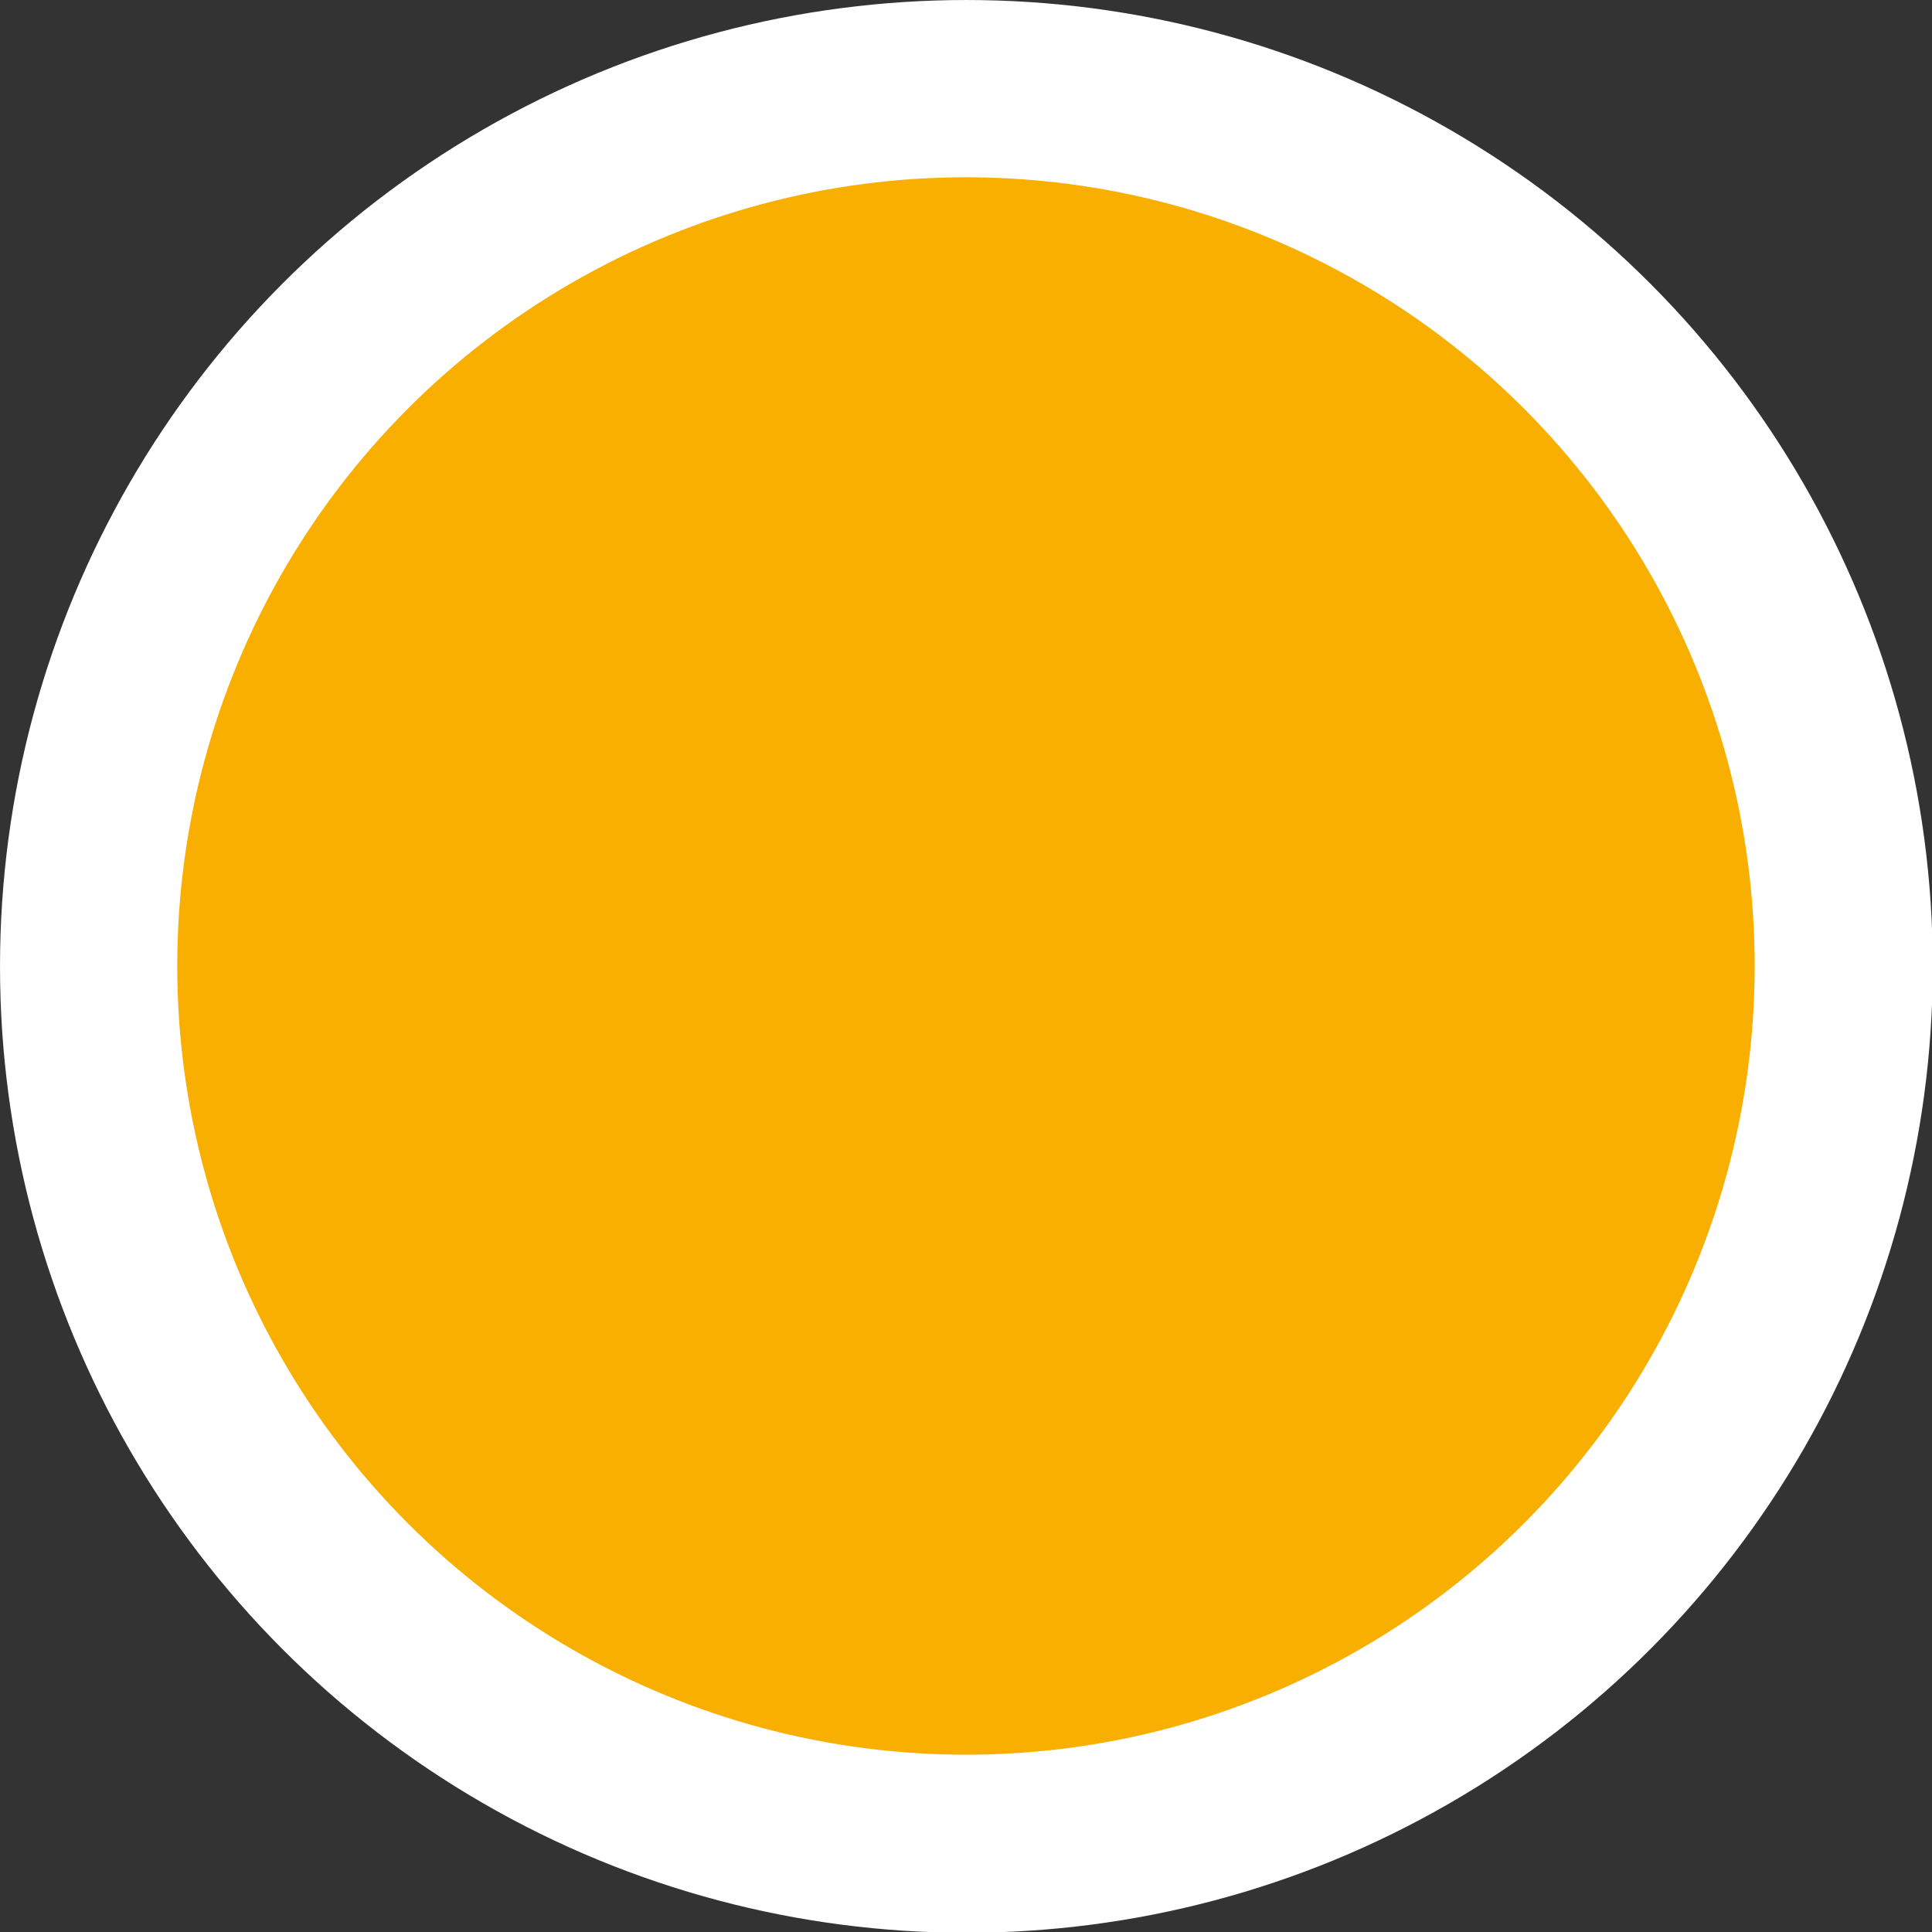
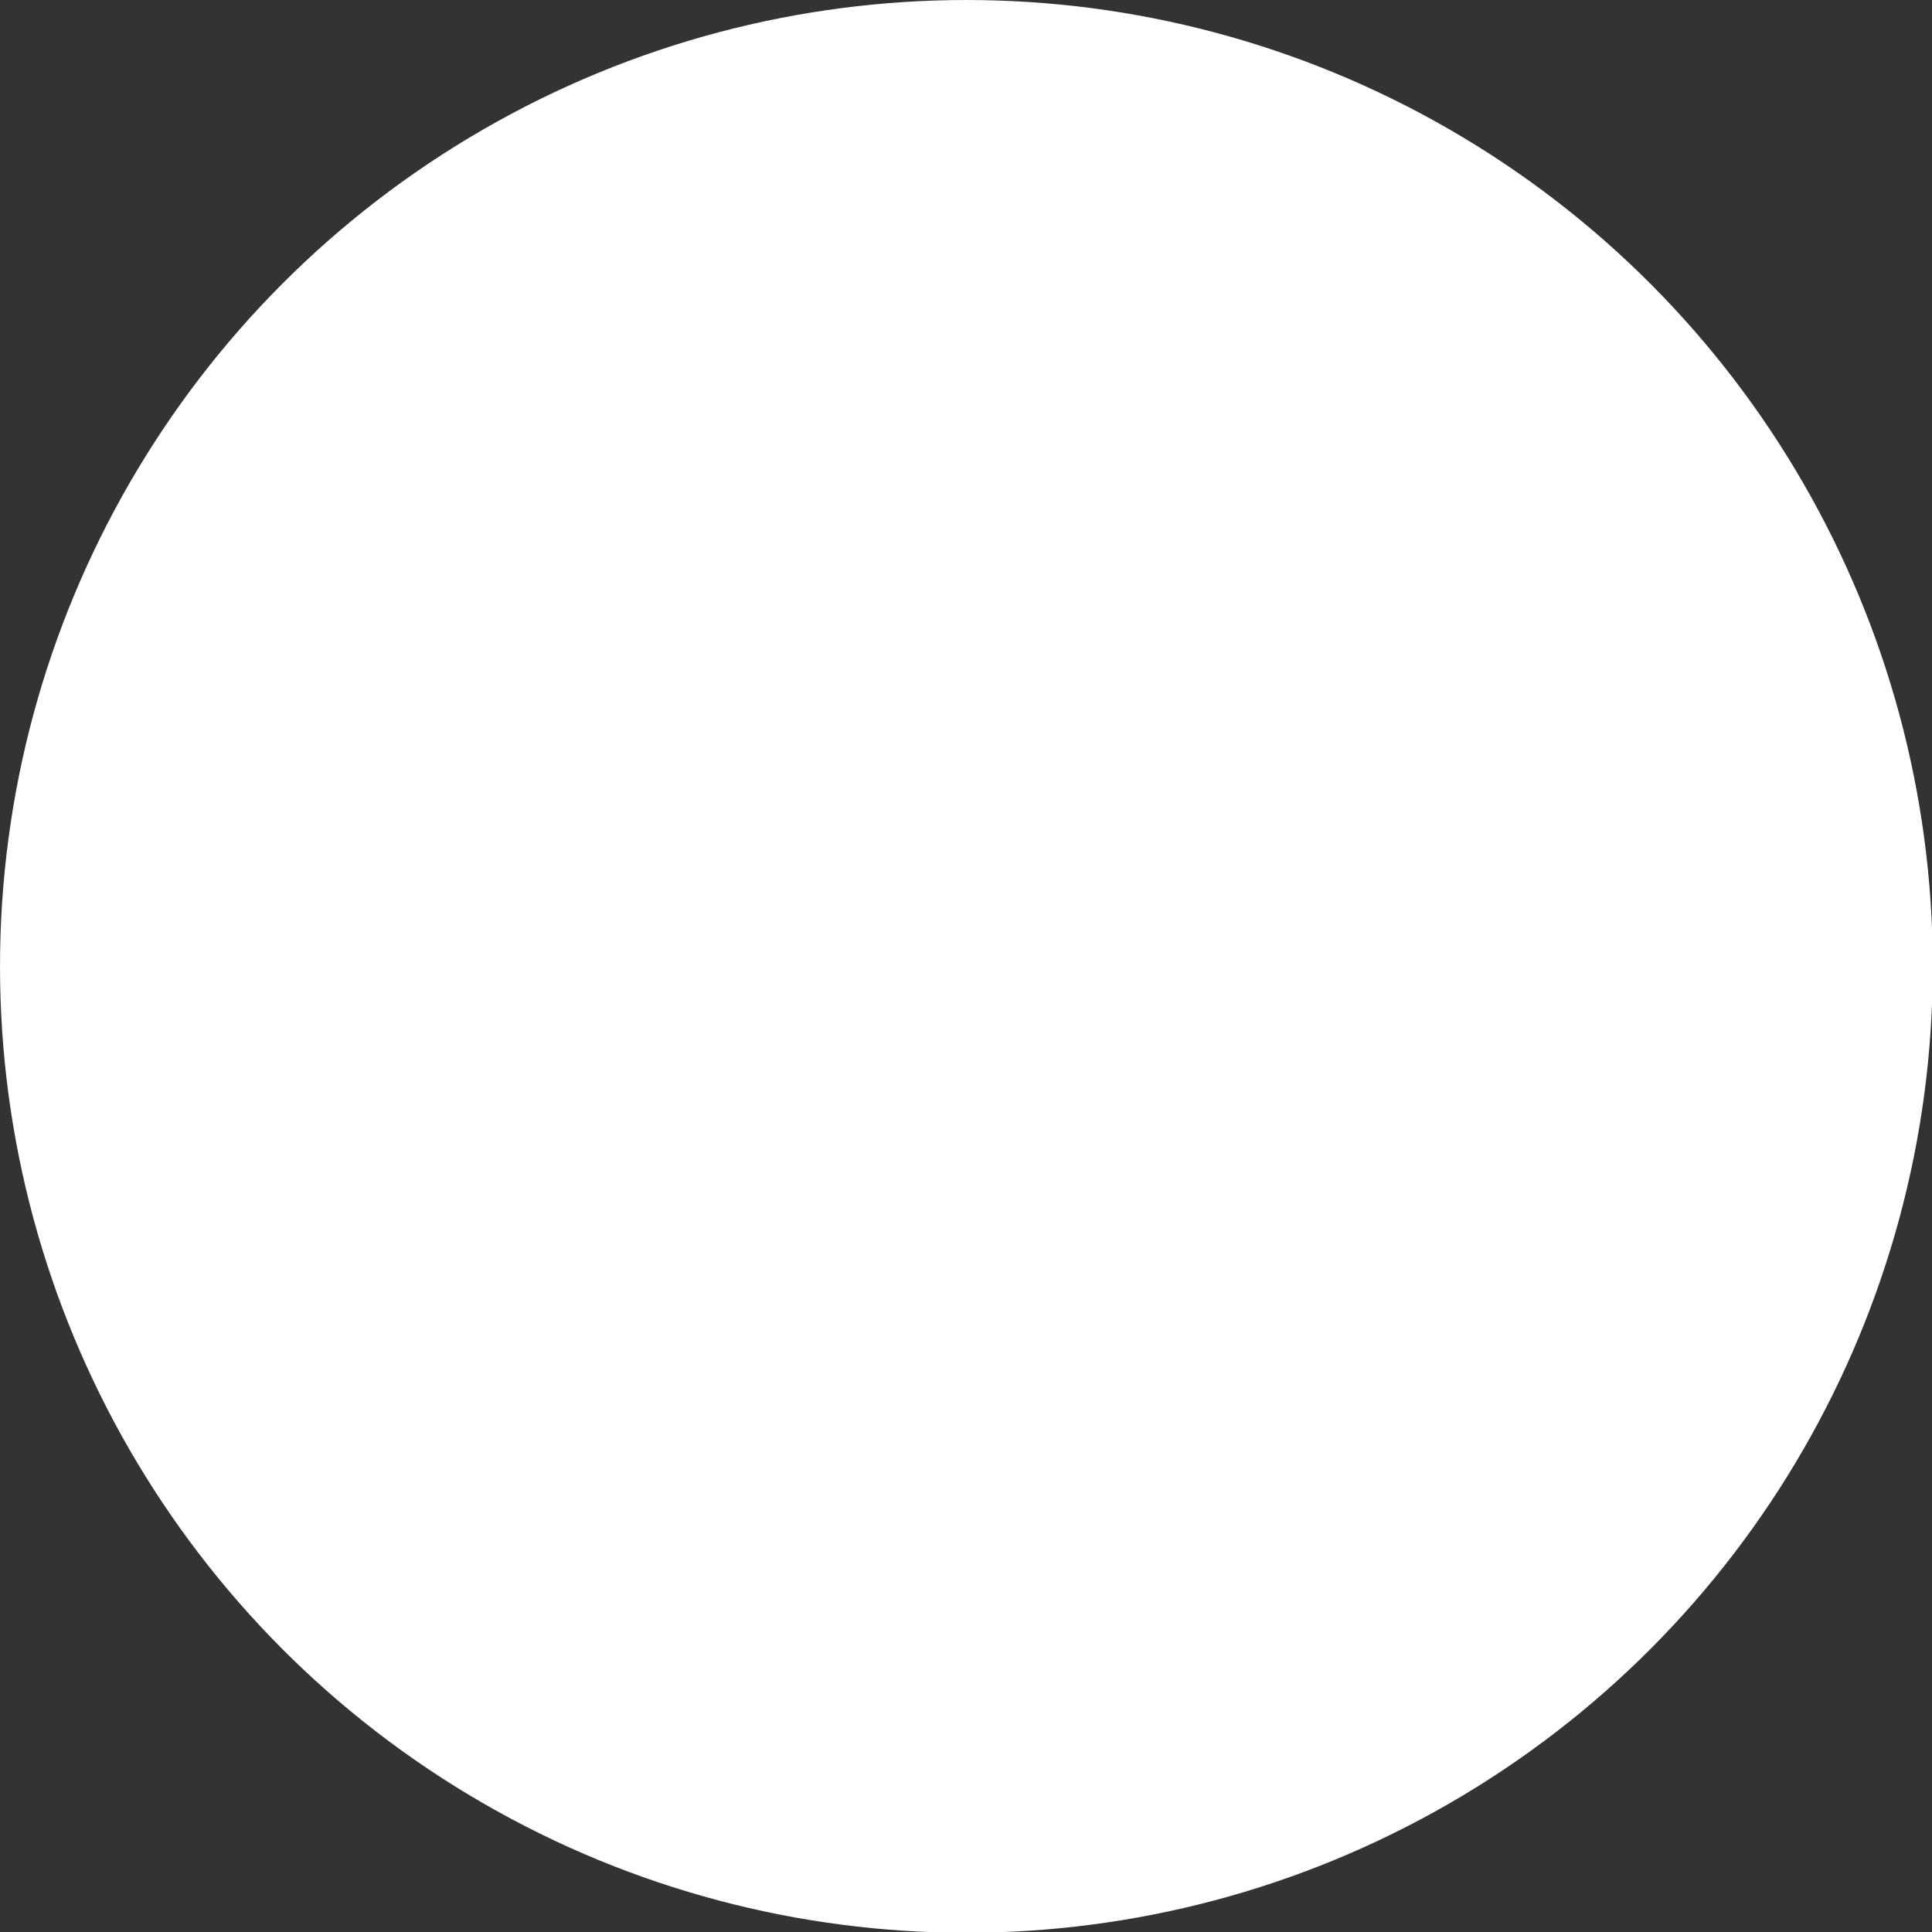
<svg xmlns="http://www.w3.org/2000/svg" xml:space="preserve" style="fill-rule:evenodd;clip-rule:evenodd;stroke-linejoin:round;stroke-miterlimit:2" viewBox="0 0 109 109">
  <rect x="0" y="0" width="109" height="109" fill="#333333" stroke="none" />
  <circle cx="54.75" cy="54.75" r="54.25" style="fill:#fff" transform="translate(-.502 -.502) scale(1.005)" />
-   <circle cx="48" cy="14" r="38" style="fill:#f8af00" transform="translate(-1.71 38.105) scale(1.171)" />
</svg>